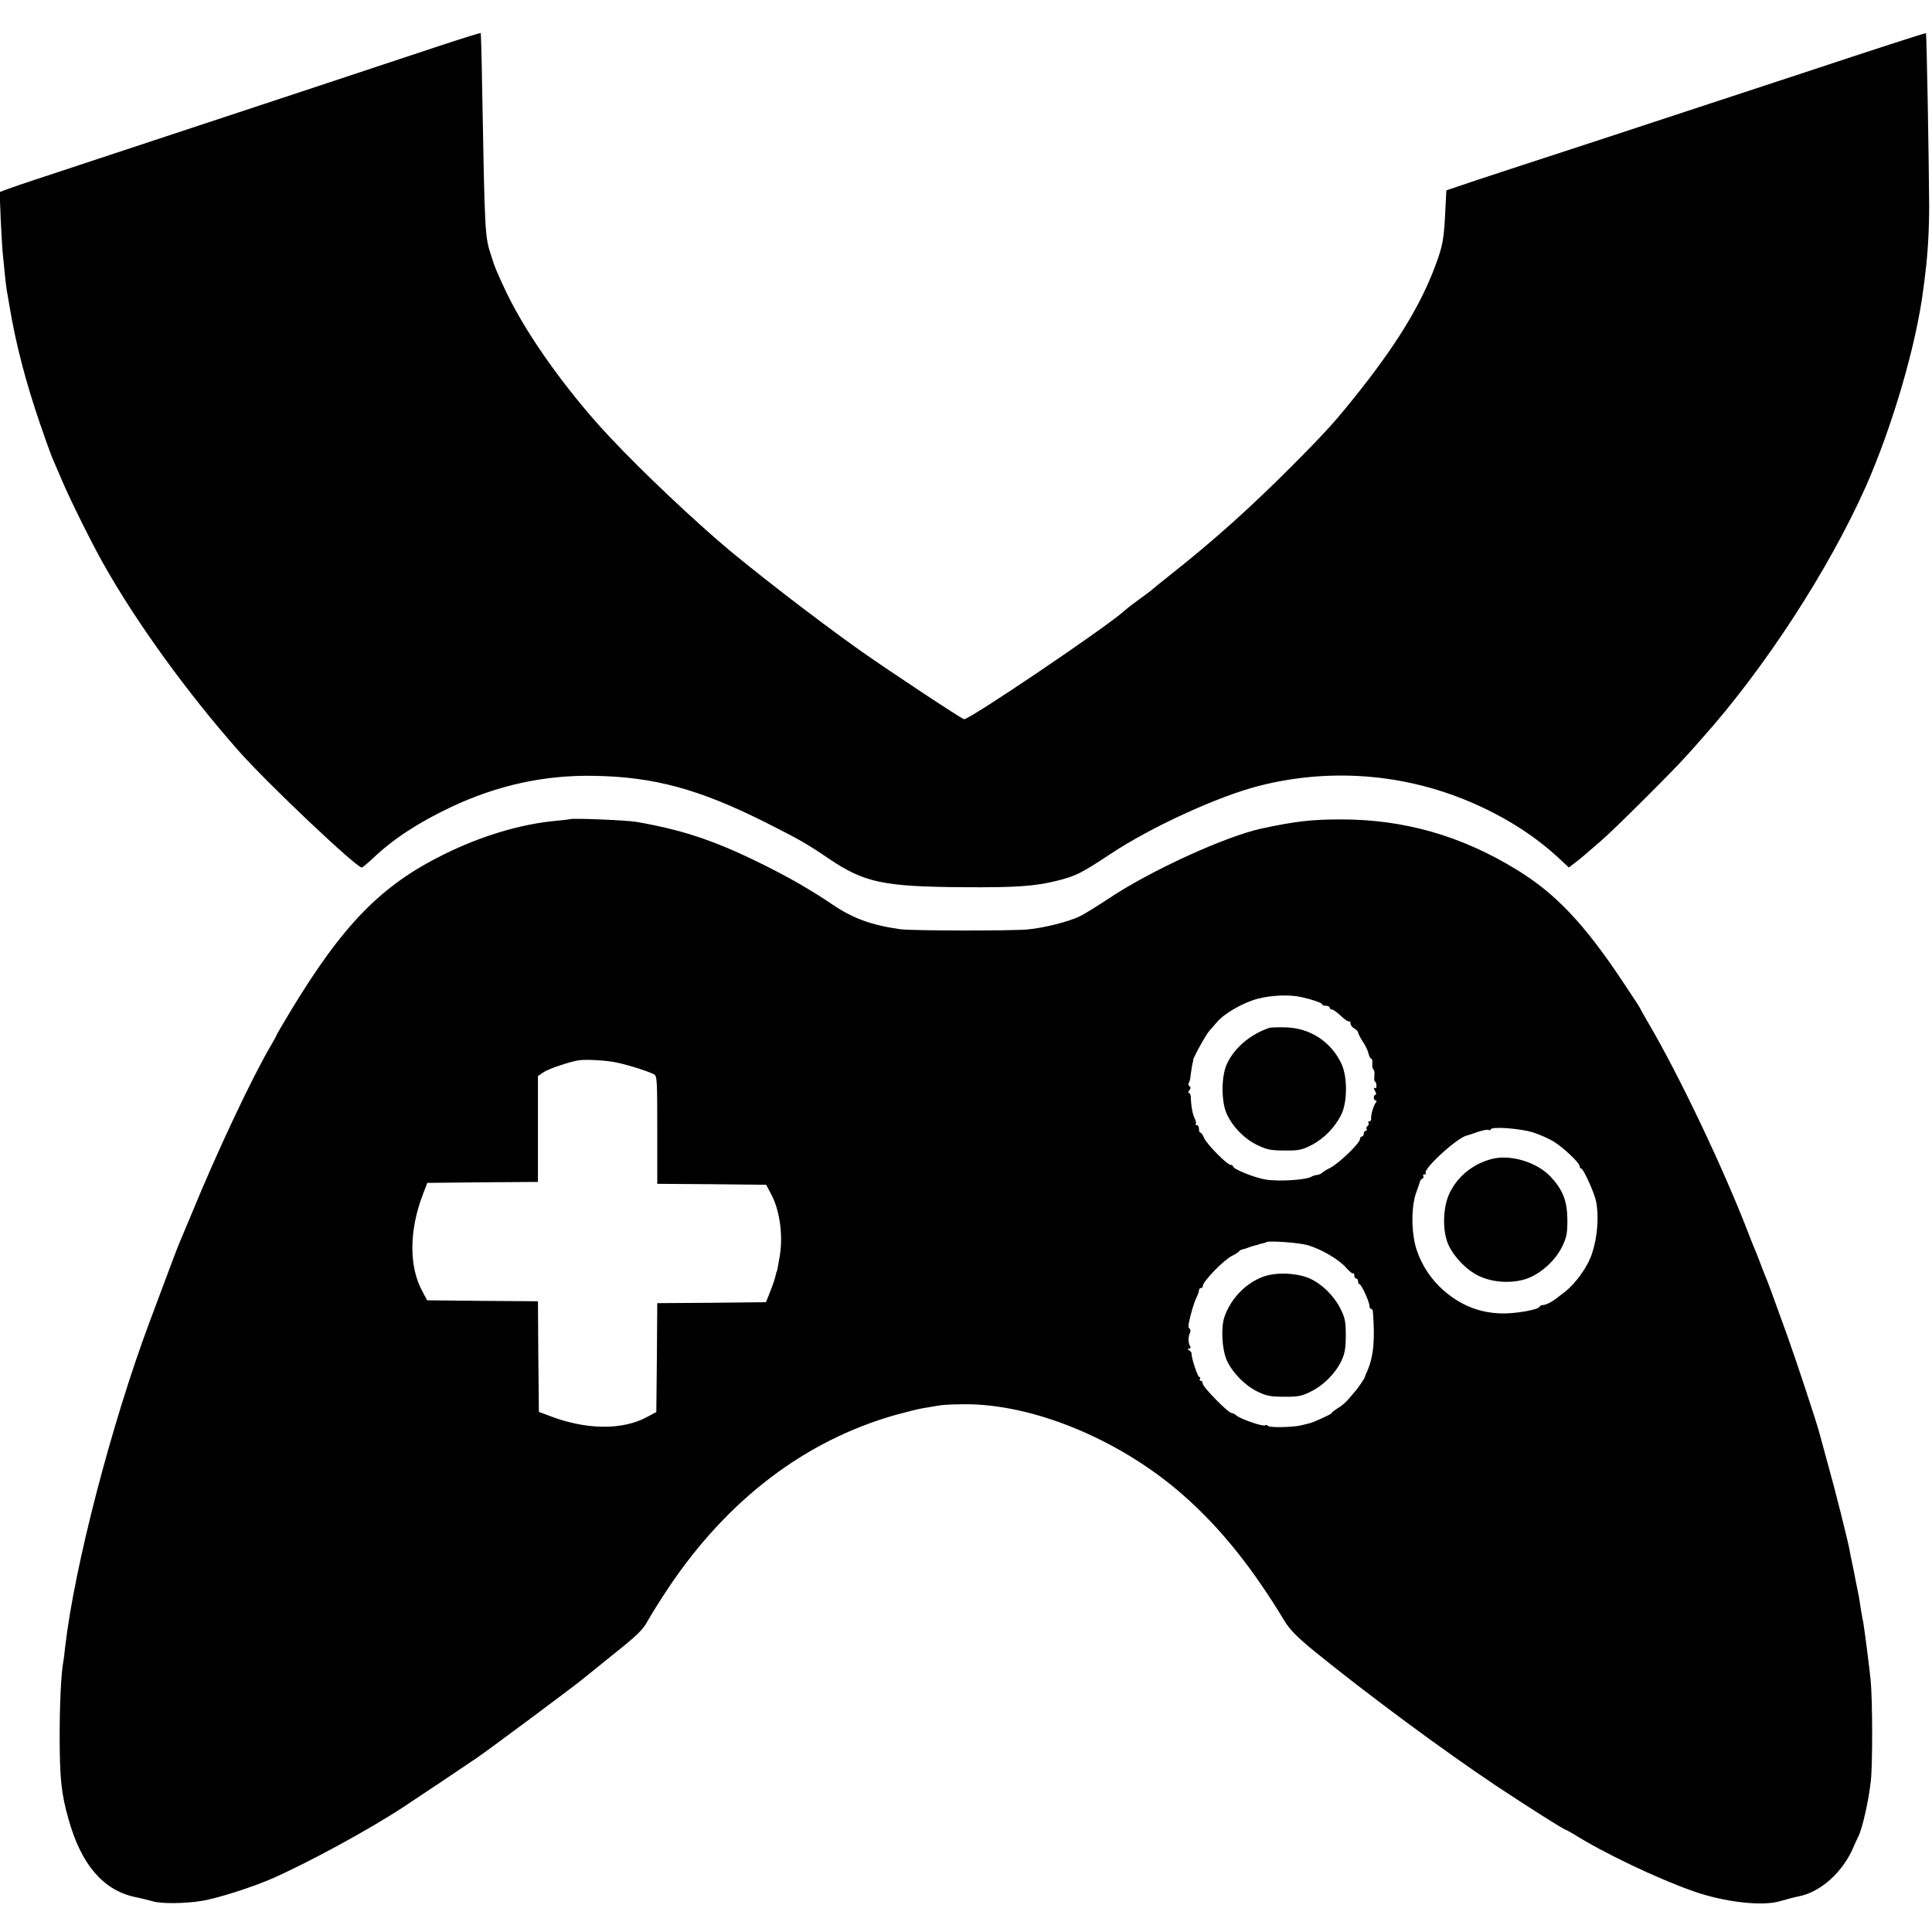
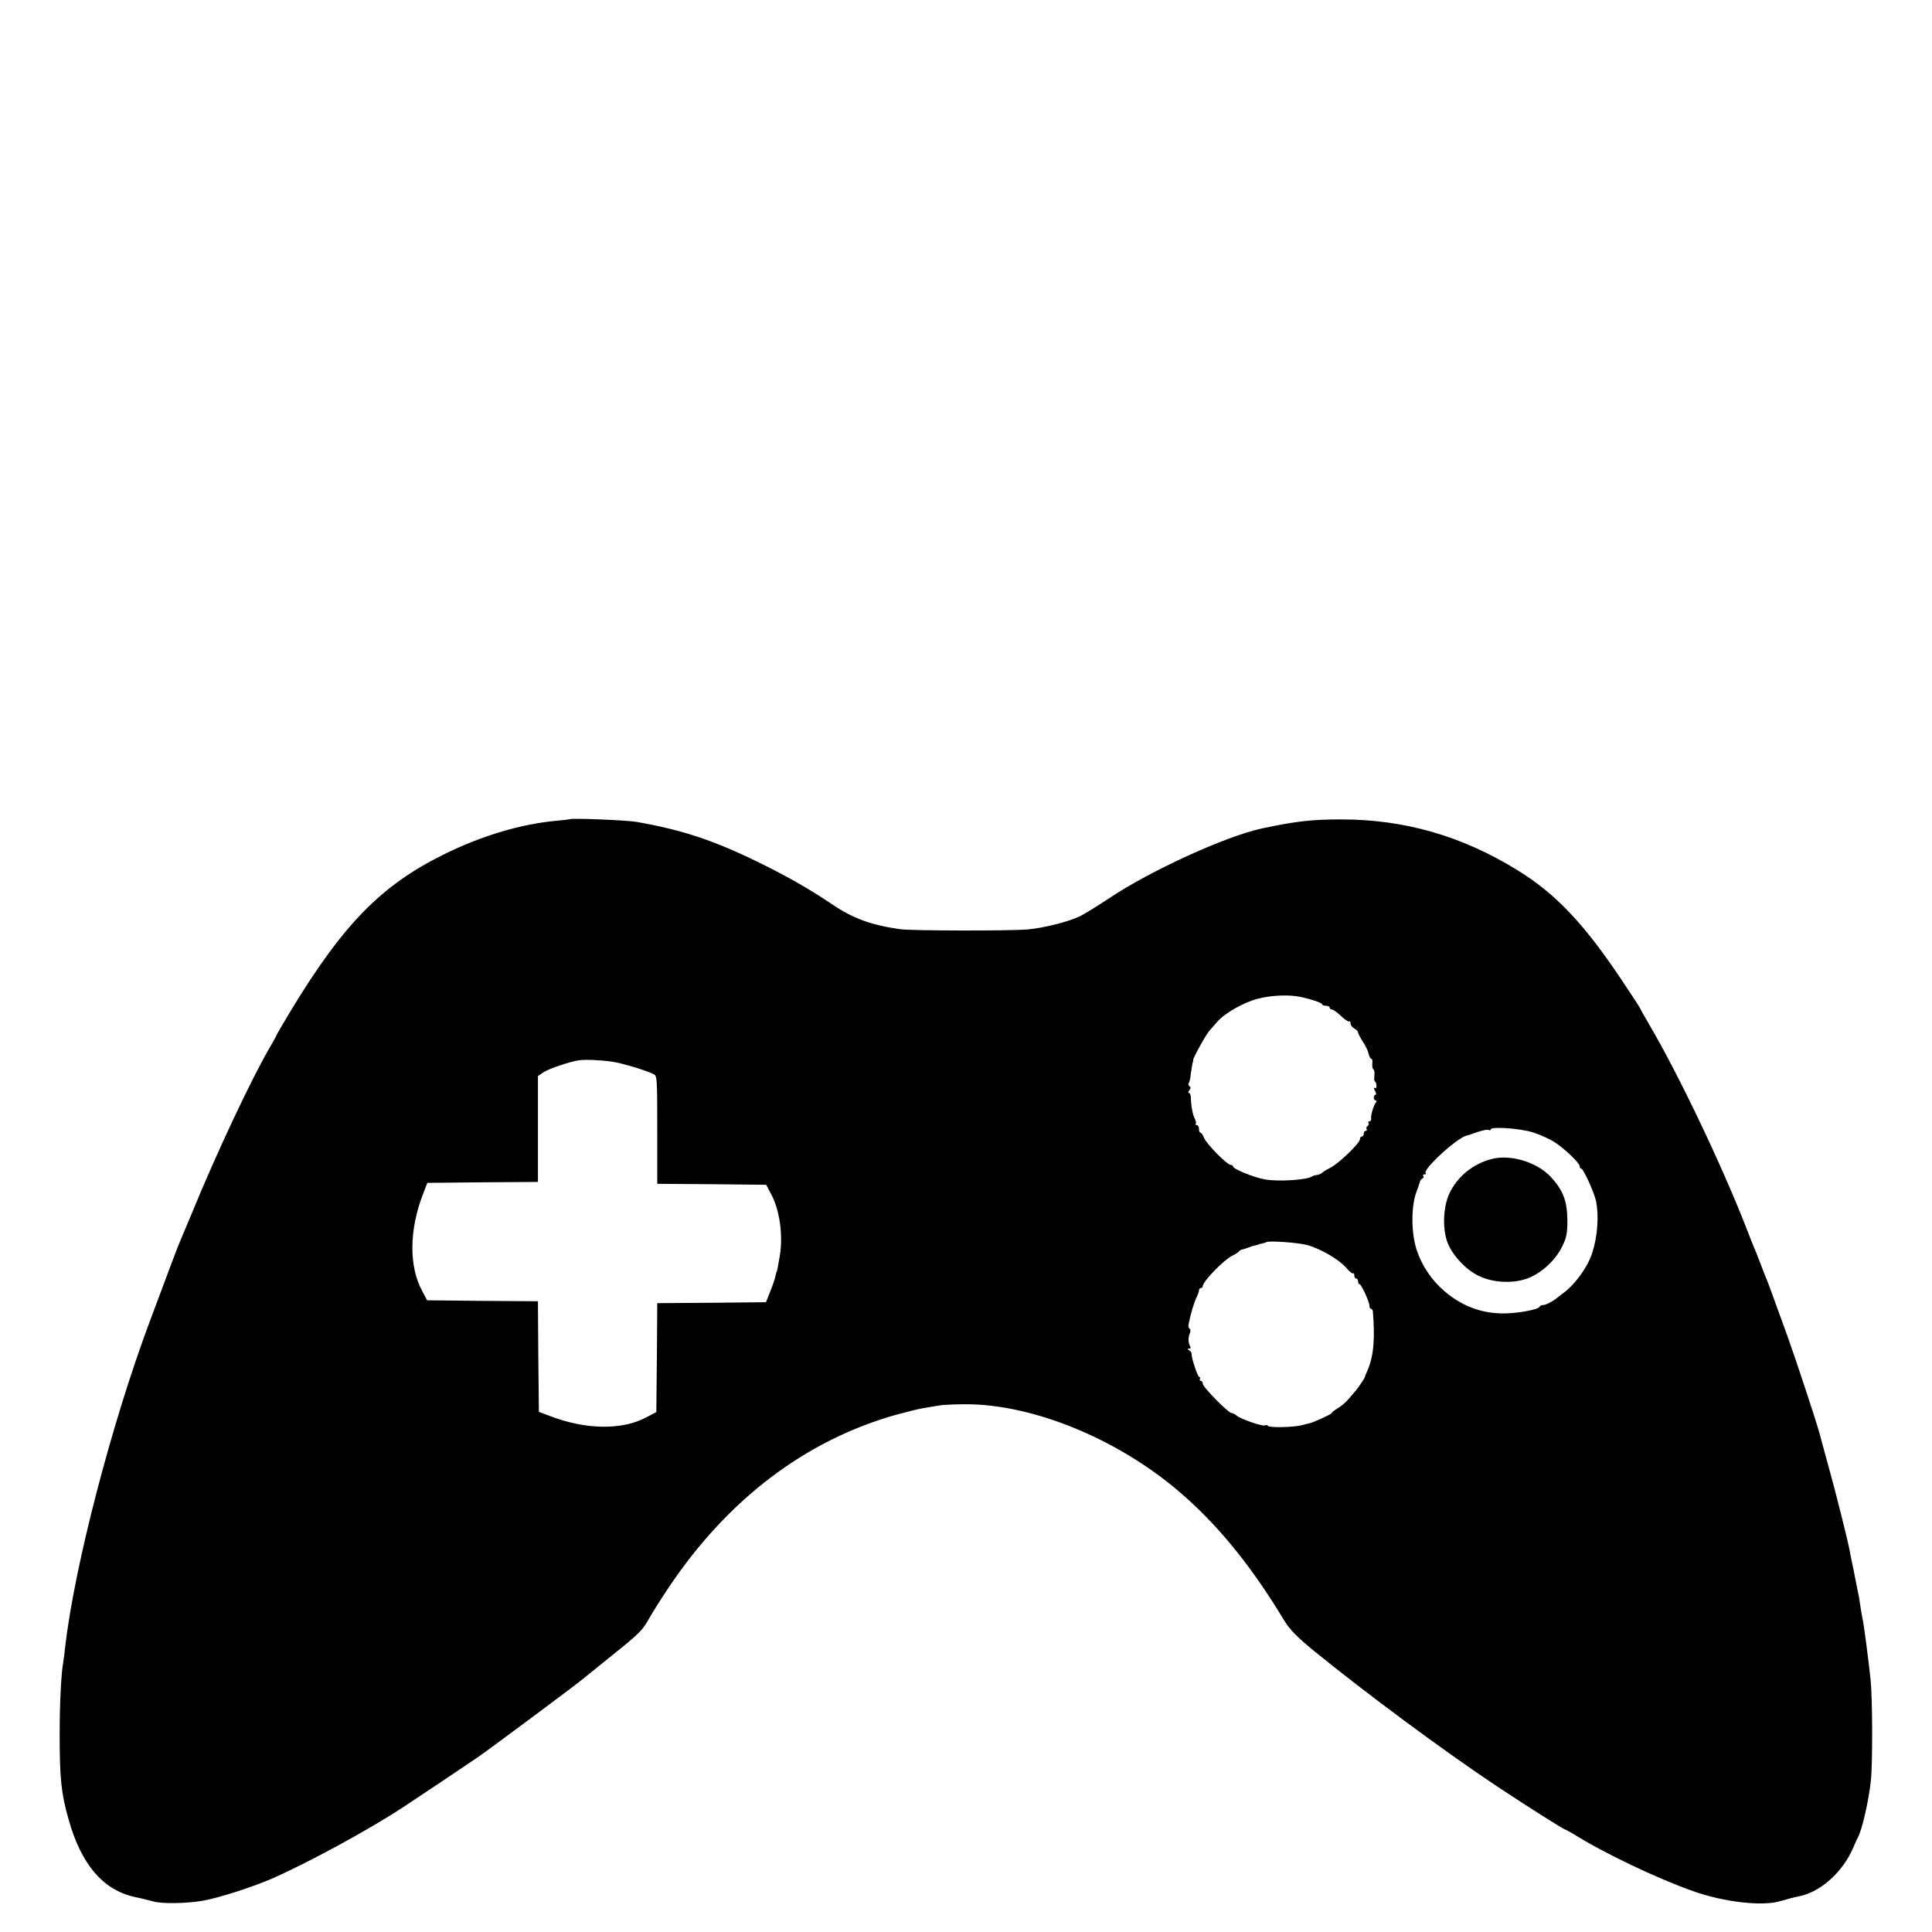
<svg xmlns="http://www.w3.org/2000/svg" version="1.0" width="1020pt" height="1020pt" viewBox="0 0 1020 1020" preserveAspectRatio="xMidYMid meet">
  <g transform="translate(0,1020) scale(0.1,-0.1)" fill="#000000" stroke="none">
-     <path d="M2330 9961 c-162 -54 -1140 -378 -2140 -708 -58 -19 -125 -42 -149 -51 l-43 -16 6 -150 c4 -83 9 -164 11 -179 2 -15 6 -60 10 -100 4 -40 9 -81 11 -92 2 -11 9 -47 14 -80 33 -200 86 -402 161 -621 28 -82 57 -162 64 -179 7 -16 32 -75 56 -130 40 -94 151 -318 214 -430 175 -312 447 -687 720 -995 152 -171 616 -610 645 -610 4 0 29 21 56 46 110 105 242 191 415 273 244 115 493 170 755 165 316 -5 555 -70 904 -245 182 -92 216 -111 334 -191 189 -128 288 -149 713 -152 279 -2 379 5 497 35 96 24 129 41 281 142 213 141 562 301 778 357 372 96 764 67 1117 -83 189 -80 353 -186 483 -310 l40 -37 31 24 c17 13 41 32 52 42 12 11 48 41 80 69 68 57 385 373 459 456 28 31 64 71 81 91 331 370 669 891 864 1328 142 321 269 756 305 1050 4 30 9 66 10 80 13 102 20 227 20 355 -1 224 -13 907 -17 910 -2 2 -287 -90 -633 -205 -347 -114 -846 -278 -1110 -365 -264 -86 -550 -180 -635 -208 l-154 -52 -3 -60 c-8 -177 -13 -215 -38 -290 -75 -221 -198 -430 -410 -700 -134 -169 -178 -218 -370 -411 -220 -220 -404 -385 -640 -572 -44 -35 -89 -71 -100 -81 -11 -9 -36 -27 -55 -41 -35 -25 -62 -46 -84 -65 -92 -84 -823 -578 -846 -572 -17 4 -384 247 -545 360 -233 165 -597 446 -760 588 -221 193 -480 444 -623 604 -218 245 -406 519 -502 730 -43 94 -47 102 -65 160 -36 109 -35 103 -50 919 -2 142 -6 260 -7 262 -2 1 -96 -28 -208 -65z" />
    <path d="M3008 5875 c-2 -1 -32 -5 -68 -8 -188 -17 -394 -78 -595 -177 -333 -164 -534 -370 -814 -833 -39 -65 -71 -120 -71 -122 0 -2 -14 -28 -31 -57 -96 -162 -287 -567 -418 -888 -29 -69 -56 -134 -61 -145 -8 -17 -49 -126 -161 -426 -201 -538 -396 -1290 -445 -1714 -3 -33 -8 -69 -10 -79 -11 -61 -19 -215 -19 -386 0 -227 8 -309 47 -445 66 -237 181 -373 349 -410 35 -7 78 -18 96 -23 44 -14 174 -12 263 3 85 15 257 70 364 116 191 84 509 256 696 379 42 27 360 240 390 261 63 43 537 396 556 414 6 5 79 64 161 130 129 103 156 129 184 180 18 33 68 112 110 175 312 465 721 775 1197 910 59 16 123 32 142 35 19 3 60 10 90 15 30 5 107 7 170 6 362 -11 804 -201 1124 -486 192 -170 360 -380 527 -657 28 -46 65 -84 155 -158 279 -227 684 -527 969 -717 165 -109 352 -228 361 -228 2 0 21 -11 42 -23 159 -100 438 -233 630 -301 166 -59 372 -82 464 -52 24 7 68 19 98 25 113 23 229 128 284 256 9 22 21 47 25 55 22 40 57 193 68 298 10 85 9 433 -1 532 -8 79 -33 271 -39 305 -5 21 -20 112 -22 130 -2 9 -7 36 -22 110 -2 11 -8 43 -14 70 -6 28 -13 61 -15 75 -11 57 -78 324 -111 440 -19 69 -41 150 -49 180 -17 62 -119 371 -165 500 -78 216 -111 307 -120 325 -4 11 -18 45 -29 75 -11 30 -25 64 -30 75 -5 11 -20 50 -34 86 -130 336 -363 826 -523 1097 -24 41 -43 75 -43 77 0 2 -40 64 -89 137 -205 309 -358 471 -563 596 -293 180 -595 266 -928 266 -155 0 -241 -10 -419 -48 -190 -41 -589 -223 -808 -370 -59 -39 -128 -82 -153 -94 -61 -29 -189 -61 -275 -69 -95 -8 -608 -7 -670 1 -151 21 -250 56 -359 130 -121 81 -226 142 -382 219 -244 120 -409 175 -654 218 -54 9 -344 21 -352 14z m3862 -939 c59 -13 110 -31 110 -38 0 -4 9 -8 20 -8 11 0 20 -4 20 -10 0 -5 6 -10 13 -10 6 0 28 -16 48 -35 20 -19 39 -31 43 -28 3 4 6 -1 6 -10 0 -9 9 -21 20 -27 11 -6 20 -15 20 -21 0 -5 11 -26 24 -47 14 -20 28 -49 31 -64 4 -16 11 -28 15 -28 5 0 7 -11 5 -25 -1 -14 1 -28 6 -31 5 -3 7 -18 5 -34 -2 -17 0 -30 3 -30 4 0 7 -9 8 -20 1 -12 -3 -18 -9 -14 -6 4 -6 -2 1 -15 7 -11 8 -21 3 -21 -5 0 -9 -7 -9 -15 0 -8 5 -15 10 -15 6 0 6 -5 0 -12 -12 -16 -27 -68 -24 -85 1 -7 -3 -13 -9 -13 -6 0 -9 -4 -5 -9 3 -5 1 -12 -5 -16 -6 -4 -8 -11 -5 -16 4 -5 1 -9 -4 -9 -6 0 -11 -7 -11 -15 0 -8 -4 -15 -10 -15 -5 0 -10 -6 -10 -14 0 -21 -110 -127 -156 -151 -22 -11 -41 -23 -44 -27 -3 -4 -15 -9 -25 -11 -11 -1 -25 -5 -30 -9 -30 -18 -174 -27 -246 -15 -60 11 -169 55 -169 69 0 4 -6 8 -13 8 -18 0 -125 108 -140 142 -6 16 -15 28 -19 28 -5 0 -8 9 -8 20 0 11 -5 20 -12 20 -6 0 -8 3 -5 6 3 4 1 16 -5 28 -11 20 -20 66 -21 114 -1 12 -5 22 -10 22 -5 0 -4 6 2 14 8 10 9 16 1 21 -6 3 -7 11 -4 17 4 6 9 25 10 42 3 25 9 61 13 74 1 1 1 3 0 5 -2 8 67 134 86 155 13 15 32 36 42 48 39 45 139 102 213 121 72 19 168 23 230 9z m-3640 -341 c52 -7 185 -47 223 -67 16 -8 17 -32 17 -293 l0 -285 287 -2 288 -3 26 -49 c45 -83 64 -216 46 -326 -10 -60 -15 -85 -17 -85 -1 0 -3 -10 -6 -22 -2 -12 -14 -48 -27 -80 l-23 -58 -287 -3 -287 -2 -2 -288 -3 -287 -49 -26 c-130 -71 -324 -68 -515 6 l-56 21 -3 292 -2 292 -293 2 -292 3 -26 49 c-71 131 -69 323 5 514 l22 57 292 3 292 2 0 279 0 280 28 19 c25 18 136 56 187 64 31 5 114 2 175 -7z m4865 -374 c37 -12 85 -34 108 -48 54 -34 137 -113 137 -130 0 -7 4 -13 9 -13 10 0 67 -124 77 -170 16 -78 9 -186 -20 -275 -23 -73 -87 -162 -150 -210 -15 -11 -32 -24 -39 -30 -24 -19 -57 -35 -71 -35 -8 0 -16 -4 -18 -9 -6 -16 -132 -38 -205 -35 -112 3 -211 43 -299 119 -66 57 -116 131 -144 214 -31 92 -31 240 1 316 6 17 13 37 15 45 2 8 8 16 14 18 5 2 8 8 4 13 -3 5 0 9 7 9 7 0 10 3 6 6 -18 19 166 188 217 199 6 1 18 5 26 8 48 18 83 26 91 21 5 -3 9 -1 9 3 0 17 157 6 225 -16z m-1194 -594 c72 -20 168 -76 207 -121 16 -19 33 -32 36 -29 3 4 6 -1 6 -10 0 -10 5 -17 10 -17 6 0 10 -7 10 -15 0 -8 3 -15 8 -15 9 0 52 -93 52 -114 0 -9 4 -16 8 -16 5 0 9 -6 10 -12 12 -150 4 -237 -28 -313 -8 -16 -14 -32 -14 -35 -2 -8 -40 -64 -52 -76 -6 -7 -21 -25 -35 -41 -13 -16 -39 -38 -57 -48 -17 -11 -32 -22 -32 -26 0 -5 -102 -52 -120 -54 -3 -1 -21 -5 -40 -10 -47 -11 -170 -13 -176 -3 -3 5 -10 6 -15 3 -11 -8 -128 33 -150 51 -8 8 -21 14 -27 14 -17 0 -152 137 -152 155 0 8 -5 15 -11 15 -5 0 -7 5 -4 10 3 6 2 10 -3 10 -9 0 -43 103 -41 124 0 5 -5 13 -13 17 -10 7 -10 9 0 9 8 0 10 5 5 13 -10 16 -11 48 -1 69 4 9 4 19 -1 23 -6 3 -8 13 -6 23 10 52 30 120 42 142 7 14 13 31 13 38 0 6 5 12 10 12 6 0 10 4 10 10 0 24 110 138 155 160 17 8 33 19 36 23 3 5 12 10 20 11 8 2 22 6 31 10 9 4 25 9 35 11 10 2 18 4 18 5 0 1 8 3 18 5 11 2 20 5 22 7 10 9 168 -2 216 -15z" />
-     <path d="M6700 4773 c-100 -34 -185 -107 -223 -191 -30 -67 -30 -198 0 -264 31 -67 92 -130 160 -163 50 -24 70 -29 143 -29 75 -1 92 2 143 28 68 35 126 95 159 163 32 67 32 197 1 265 -54 117 -165 190 -293 194 -41 1 -82 0 -90 -3z" />
    <path d="M7875 4081 c-99 -26 -179 -91 -222 -180 -36 -75 -39 -200 -6 -273 30 -65 95 -133 160 -164 75 -37 184 -42 261 -12 72 28 145 96 179 166 24 49 28 69 28 142 -1 99 -23 157 -88 227 -73 78 -213 120 -312 94z" />
-     <path d="M6673 3461 c-93 -32 -174 -115 -208 -212 -20 -56 -14 -173 12 -231 30 -66 96 -133 162 -165 47 -23 69 -27 141 -27 73 -1 93 3 142 28 67 33 131 98 161 164 17 36 22 66 22 132 0 74 -4 93 -29 143 -35 68 -99 130 -163 158 -67 29 -175 33 -240 10z" />
  </g>
</svg>